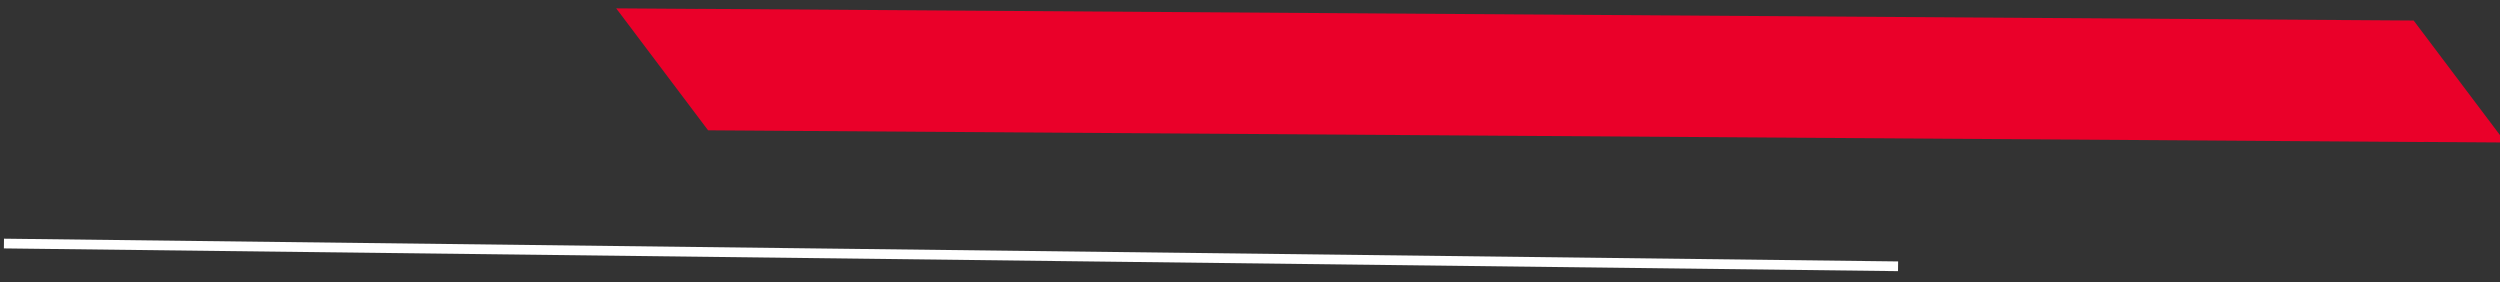
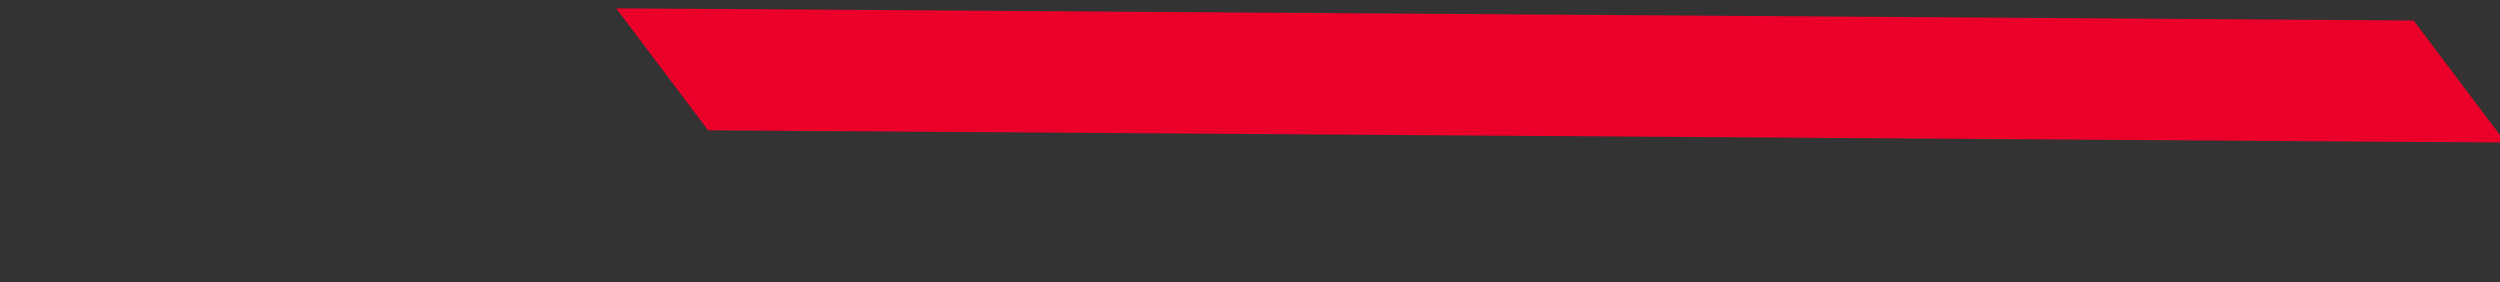
<svg xmlns="http://www.w3.org/2000/svg" width="319" height="36" viewBox="0 0 319 36">
  <rect x="0" y="0" width="319" height="36" fill="#333333" stroke="none" />
  <defs>
    <clipPath id="clip-path">
      <rect id="Rectangle_71" data-name="Rectangle 71" width="319" height="36" transform="translate(-526 1302.136)" fill="#fff" />
    </clipPath>
  </defs>
  <g id="Groupe_de_masques_16" data-name="Groupe de masques 16" transform="translate(526 -1302.136)" clip-path="url(#clip-path)">
    <g id="Groupe_128" data-name="Groupe 128" transform="matrix(0.602, 0.799, -0.799, 0.602, -315.979, 1174.738)">
-       <path id="Tracé_28" data-name="Tracé 28" d="M139.2,0,6.324,173.882h.012L0,182.172H19.477L152.366,8.275h-.012L158.679,0Z" transform="translate(23.525 0)" fill="#ea0029" />
-       <rect id="Rectangle_70" data-name="Rectangle 70" width="241.731" height="1.241" transform="matrix(0.611, -0.791, 0.791, 0.611, 0, 262.216)" fill="#fff" />
+       <path id="Tracé_28" data-name="Tracé 28" d="M139.2,0,6.324,173.882L0,182.172H19.477L152.366,8.275h-.012L158.679,0Z" transform="translate(23.525 0)" fill="#ea0029" />
    </g>
  </g>
</svg>